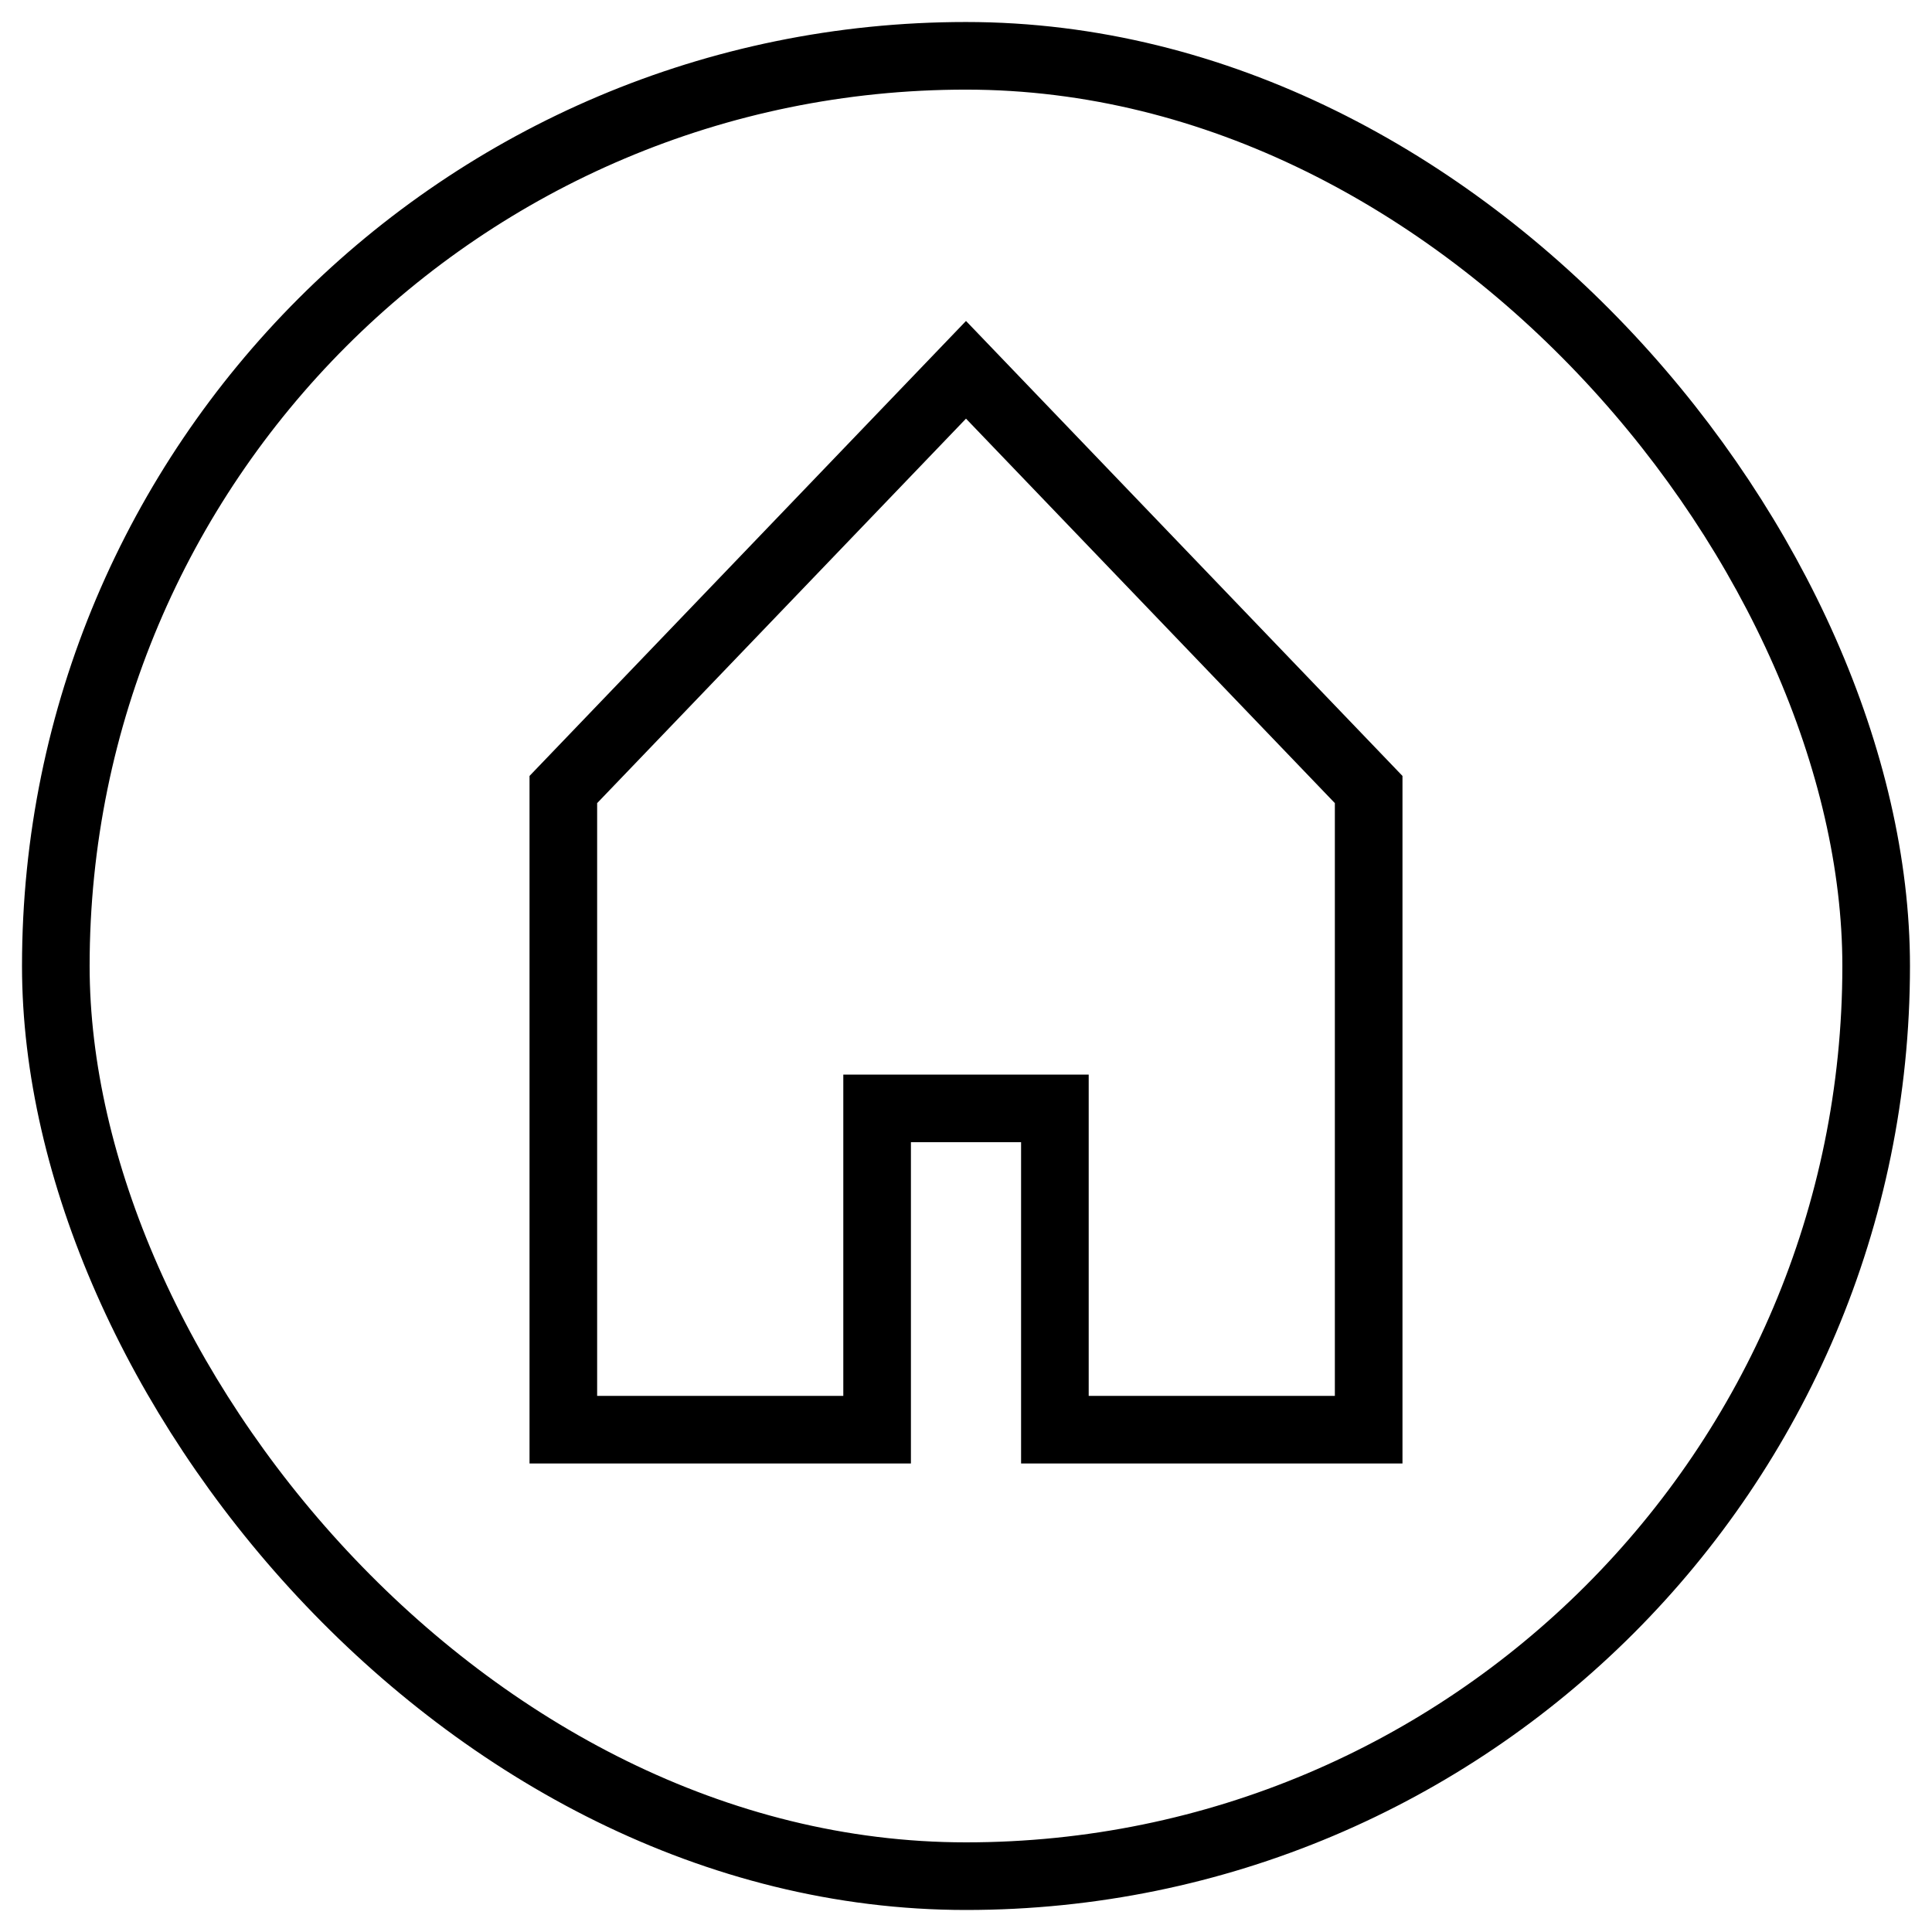
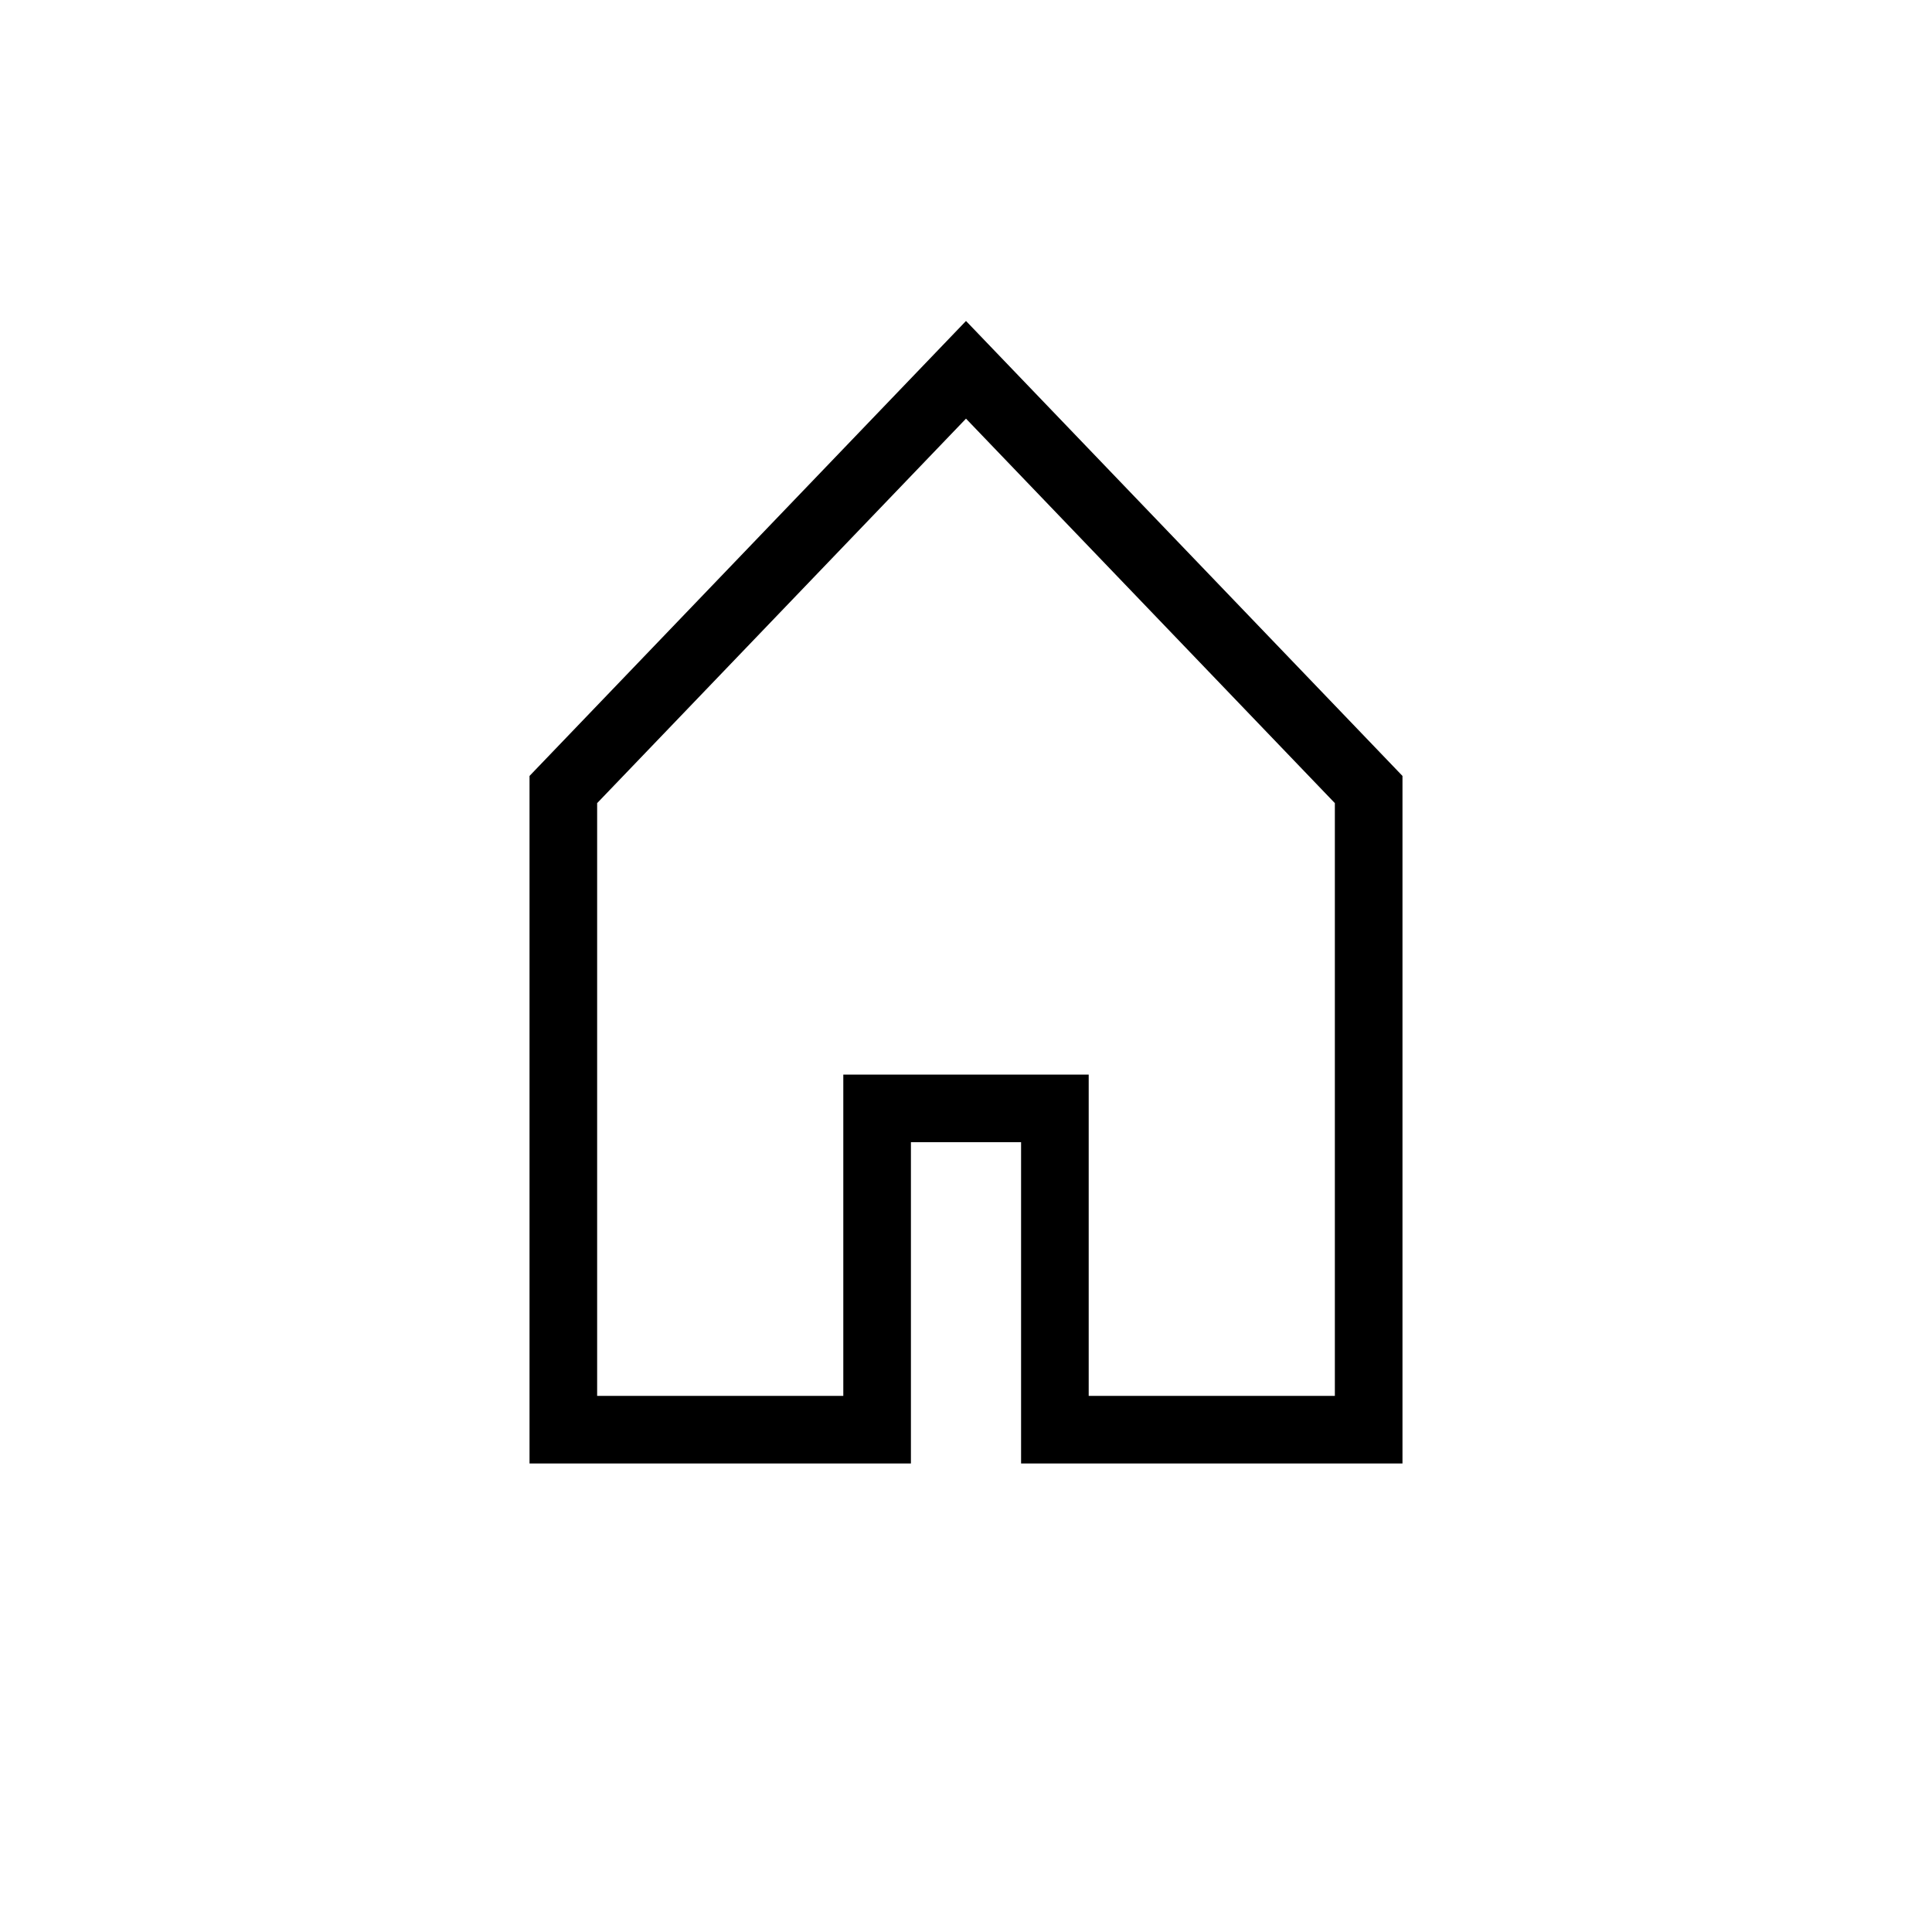
<svg xmlns="http://www.w3.org/2000/svg" id="a" viewBox="0 0 1000 1000">
-   <rect x="28.89" y="28.89" width="942.21" height="942.21" rx="471.11" ry="471.11" style="fill:none; stroke:#000; stroke-miterlimit:10; stroke-width:35px;" />
  <polygon points="453.99 740 291.58 740 291.58 408.66 500 191.41 708.42 408.66 708.42 740 546.01 740 546.01 573.7 453.99 573.7 453.99 740" style="fill:none; stroke:#000; stroke-miterlimit:10; stroke-width:35px;" />
</svg>